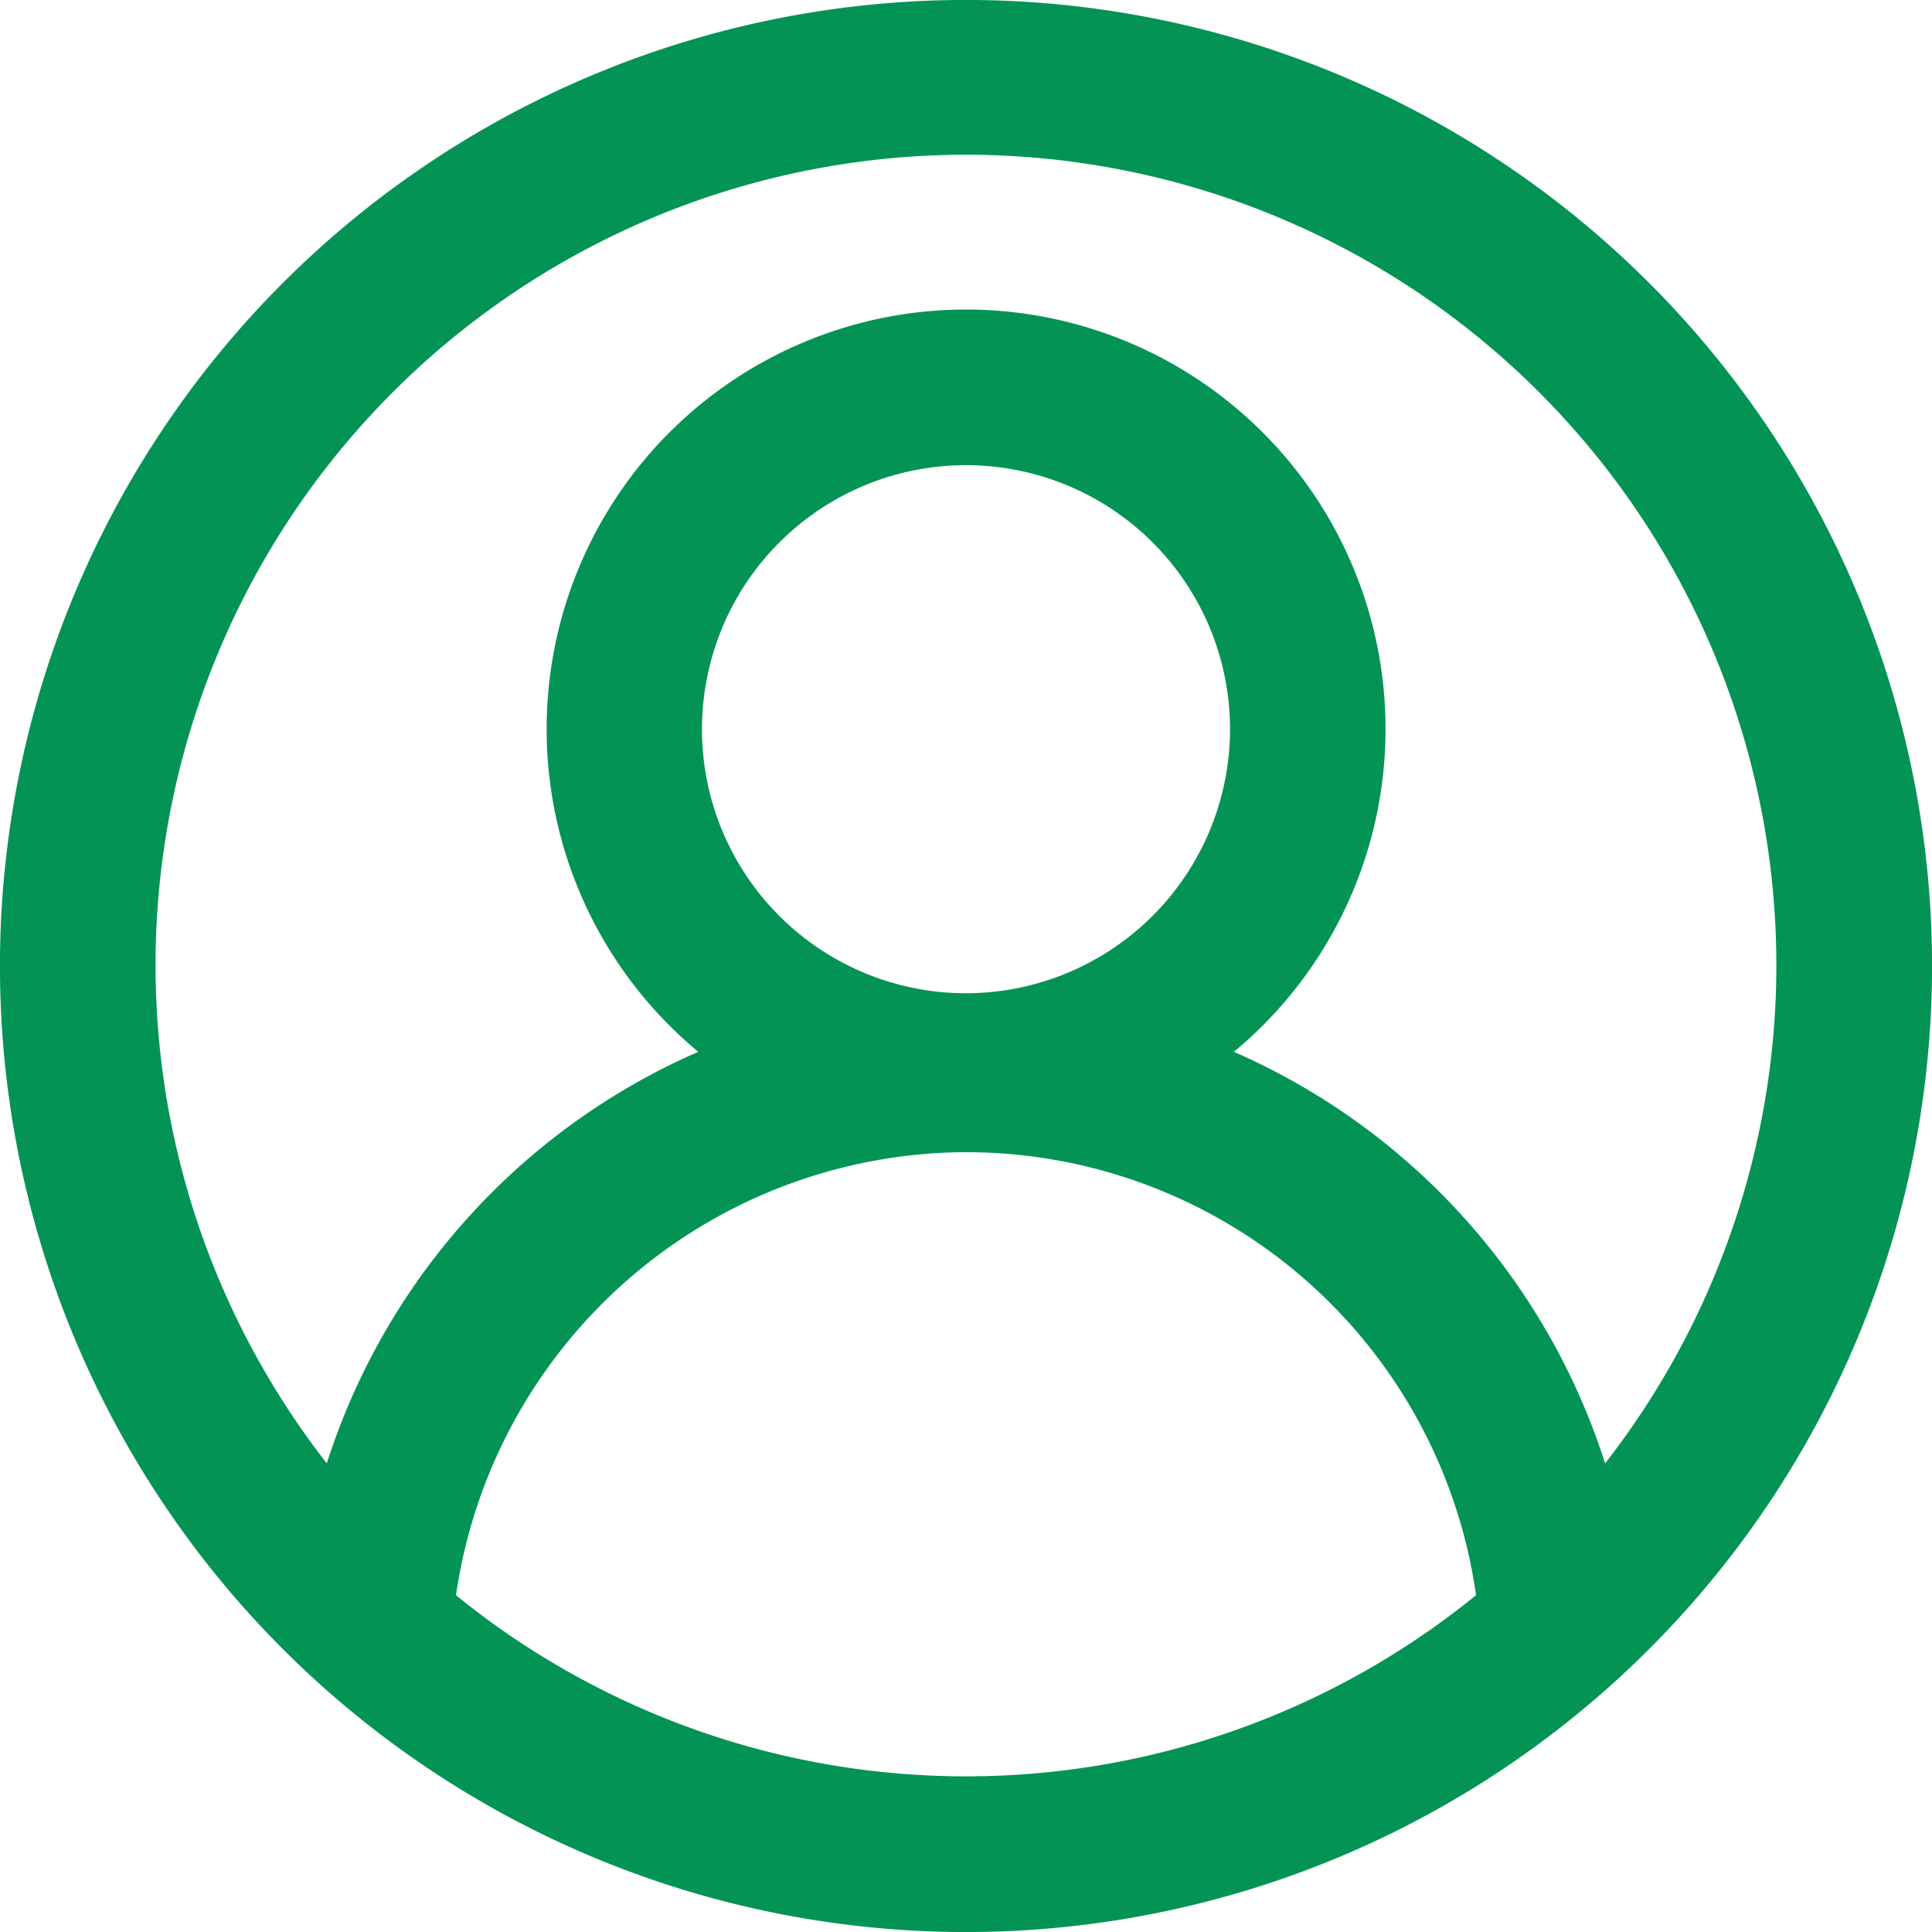
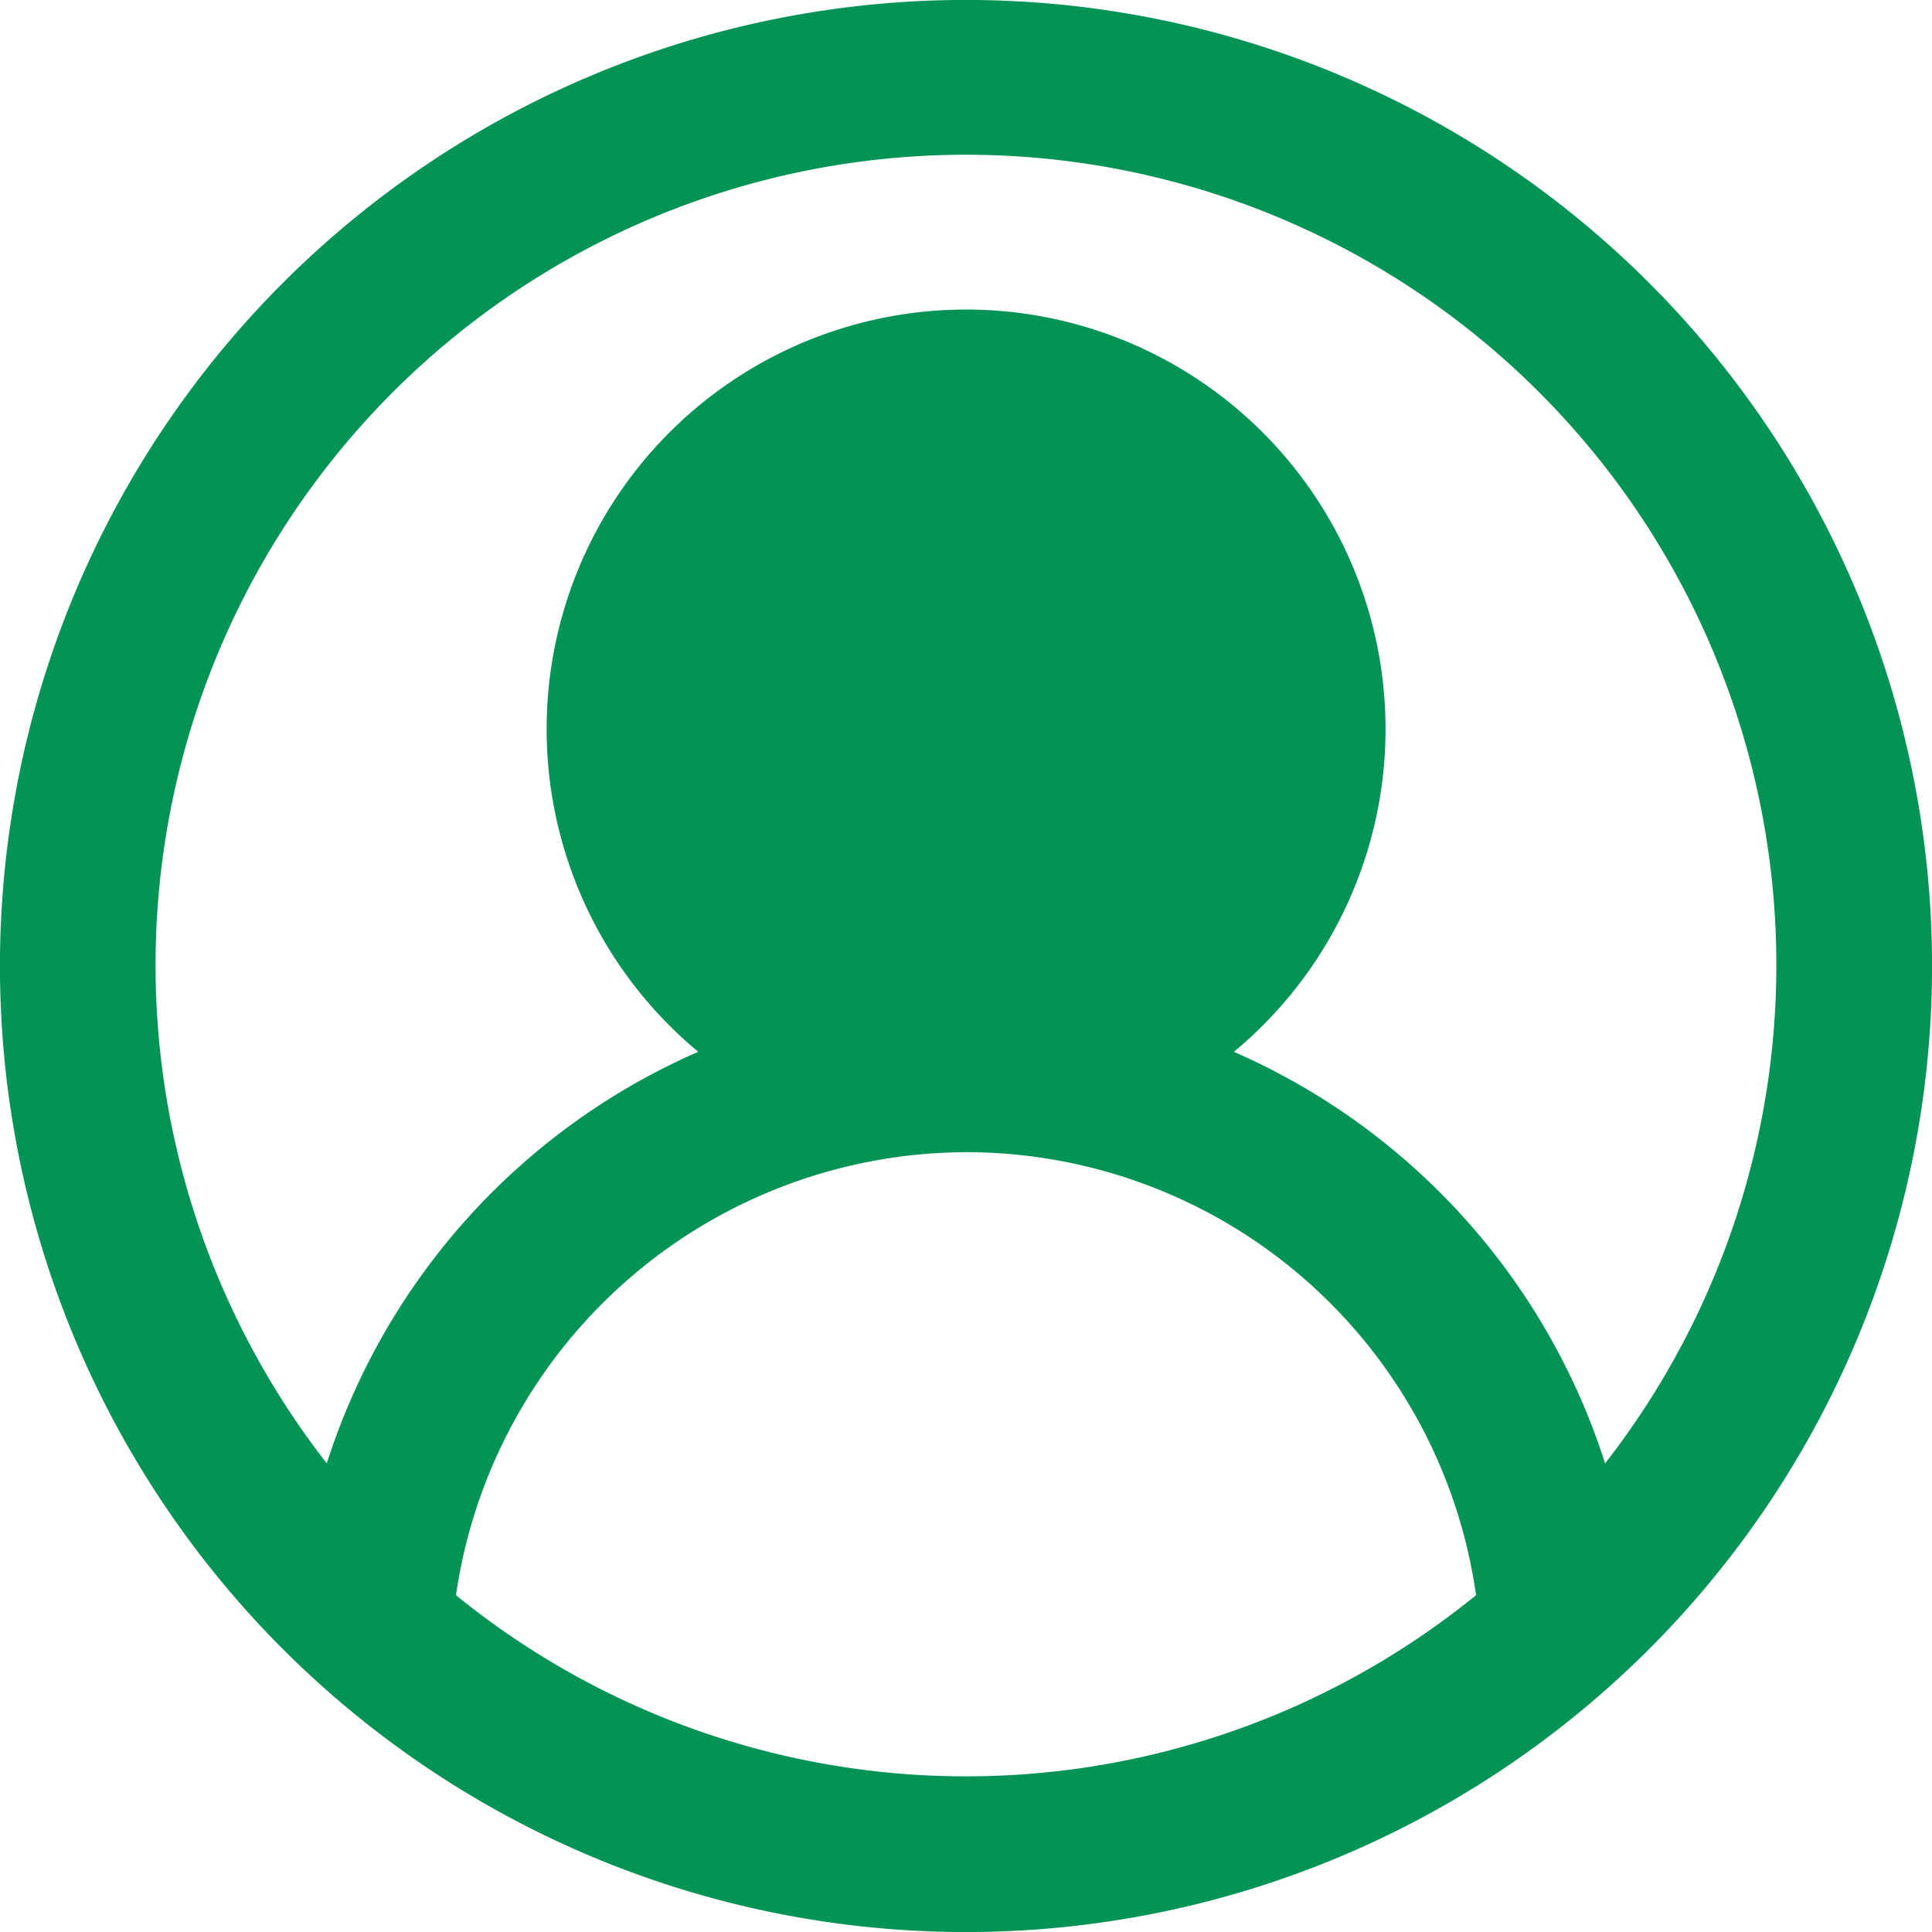
<svg xmlns="http://www.w3.org/2000/svg" width="21.418" height="21.418" viewBox="0 0 21.418 21.418">
-   <path id="user_2_" data-name="user (2)" d="M17.855,3.063A10.459,10.459,0,0,0,3.063,17.855,10.459,10.459,0,0,0,17.855,3.063ZM4.539,17.539a5.984,5.984,0,0,1,5.92-5.266,5.961,5.961,0,0,1,5.92,5.266,9.214,9.214,0,0,1-11.84,0Zm5.92-6.528a3.177,3.177,0,1,1,3.177-3.177A3.18,3.18,0,0,1,10.459,11.011ZM17.434,16.5a7.205,7.205,0,0,0-4.51-5.023,4.4,4.4,0,1,0-4.928,0A7.2,7.2,0,0,0,3.483,16.5a9.234,9.234,0,1,1,13.951,0Zm0,0" transform="translate(0.25 0.25)" fill="#039455" stroke="#039455" stroke-width="0.5" />
+   <path id="user_2_" data-name="user (2)" d="M17.855,3.063A10.459,10.459,0,0,0,3.063,17.855,10.459,10.459,0,0,0,17.855,3.063ZM4.539,17.539a5.984,5.984,0,0,1,5.92-5.266,5.961,5.961,0,0,1,5.92,5.266,9.214,9.214,0,0,1-11.84,0Zm5.92-6.528A3.18,3.18,0,0,1,10.459,11.011ZM17.434,16.5a7.205,7.205,0,0,0-4.51-5.023,4.4,4.4,0,1,0-4.928,0A7.2,7.2,0,0,0,3.483,16.5a9.234,9.234,0,1,1,13.951,0Zm0,0" transform="translate(0.25 0.25)" fill="#039455" stroke="#039455" stroke-width="0.5" />
</svg>